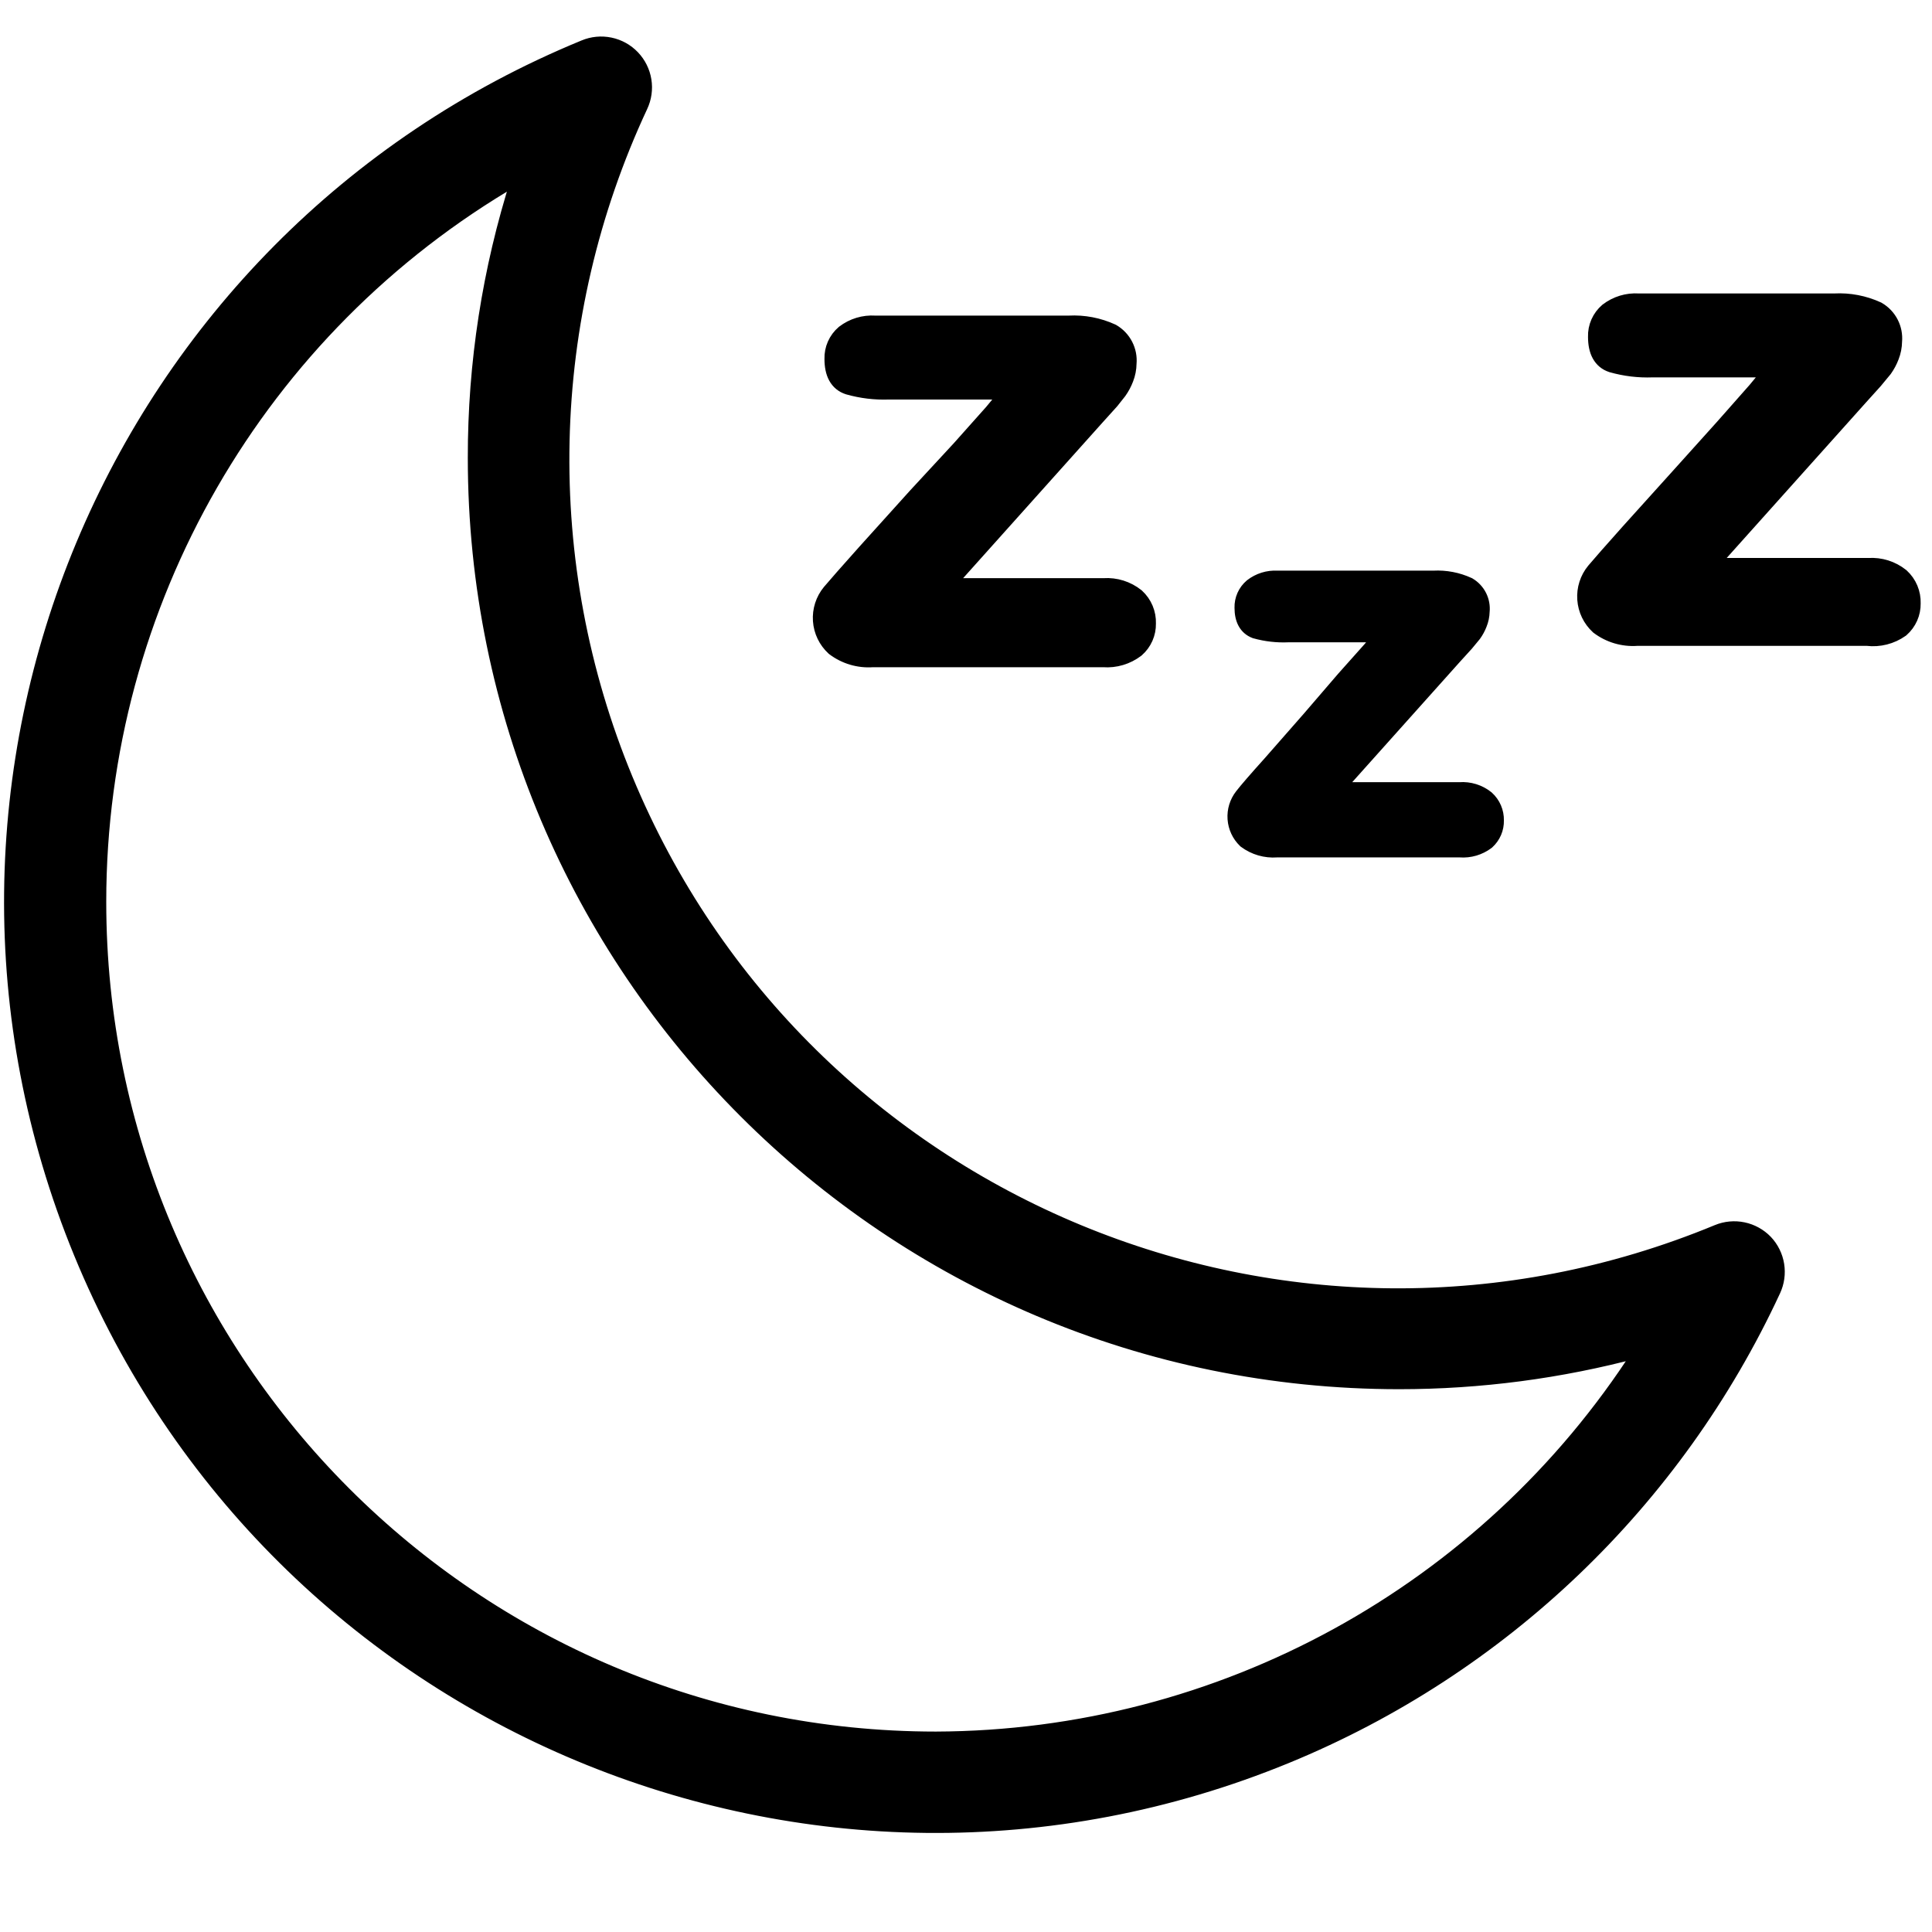
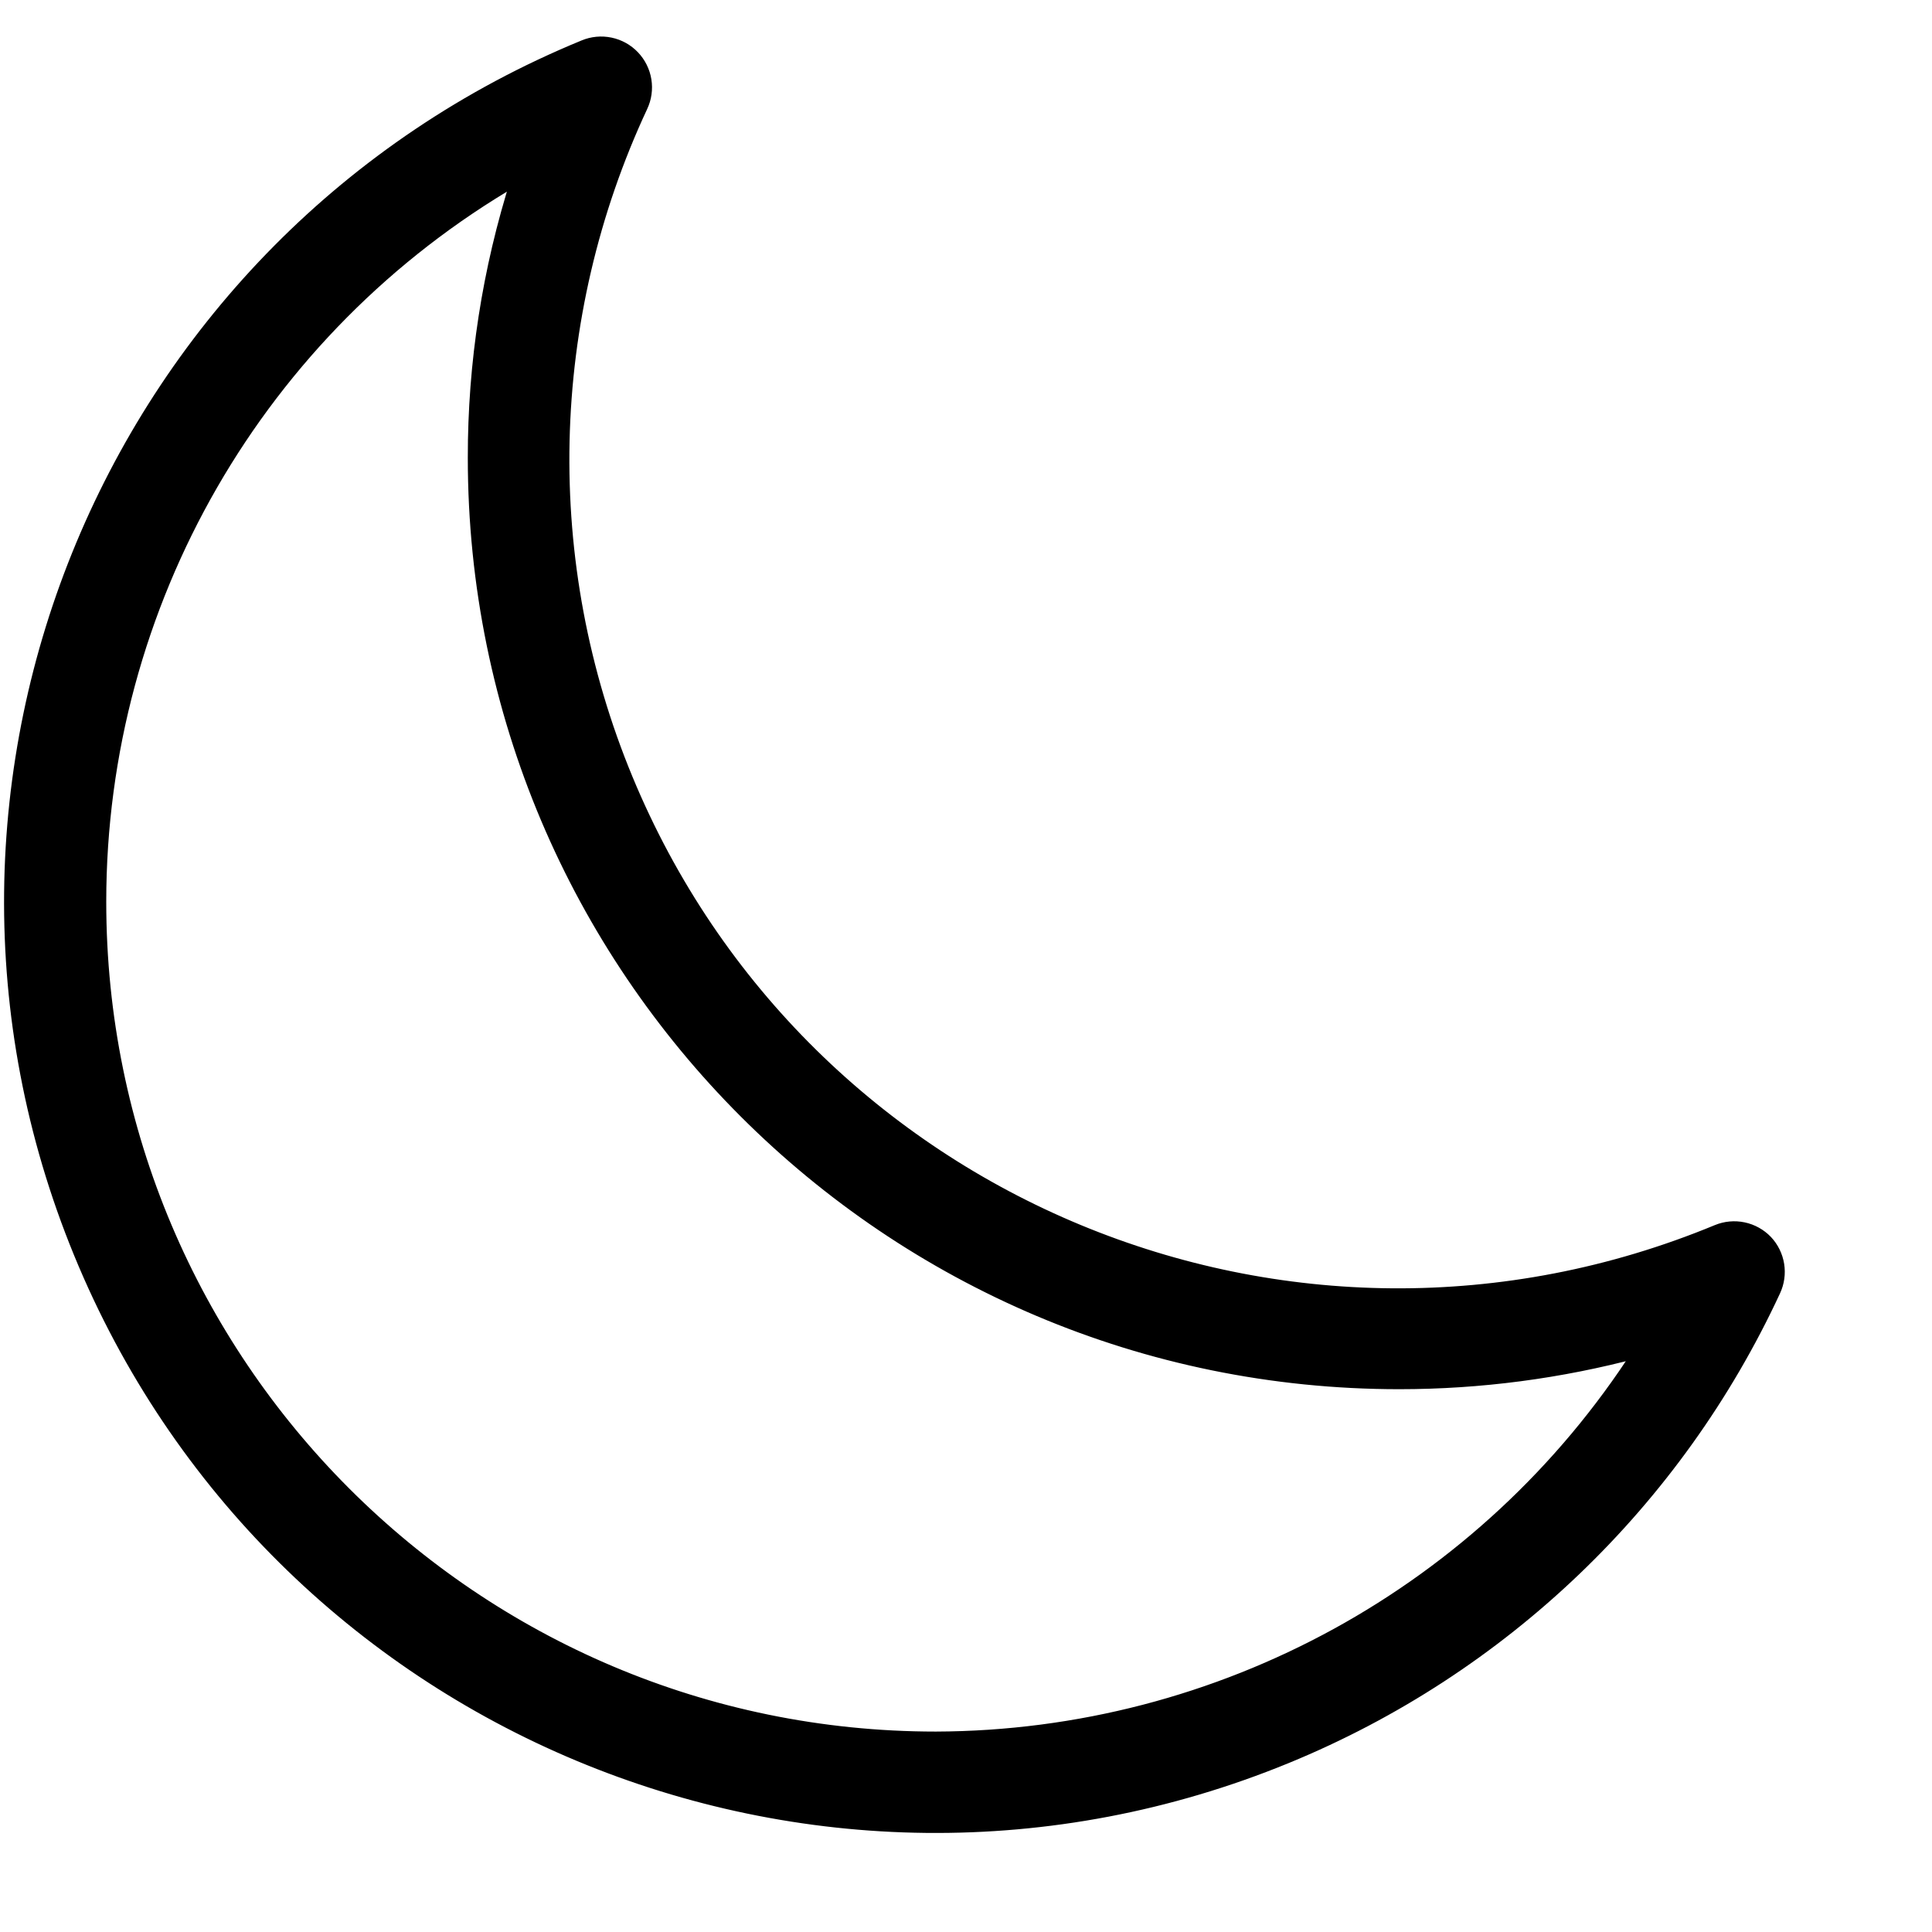
<svg xmlns="http://www.w3.org/2000/svg" width="512" height="512" viewBox="0 0 512 512" fill="none">
-   <path d="M301.619 157.623L301.583 157.59L301.544 157.559C298.985 155.515 295.755 154.502 292.489 154.716H251.885L291.033 111.009L291.037 111.005L294.91 106.713L294.943 106.677L294.973 106.639L296.964 104.124L296.988 104.094L297.01 104.063C297.774 102.988 298.397 101.821 298.864 100.59C299.396 99.24 299.678 97.804 299.697 96.353C299.853 94.593 299.507 92.824 298.699 91.251C297.88 89.658 296.622 88.334 295.074 87.435L295.012 87.399L294.946 87.369C291.294 85.693 287.291 84.927 283.278 85.136H231.916C228.825 84.938 225.766 85.867 223.305 87.751L223.275 87.774L223.245 87.799C222.182 88.704 221.337 89.838 220.773 91.116C220.214 92.385 219.947 93.764 219.993 95.15C219.995 97.069 220.315 98.768 221.068 100.142C221.848 101.564 223.046 102.547 224.593 103.048L224.619 103.057L224.645 103.064C228.193 104.072 231.876 104.516 235.563 104.379H266.077C265.04 105.721 263.843 107.198 262.484 108.812L253.914 118.427L242.292 130.991L242.286 130.998L242.28 131.005L228.762 145.99L228.757 145.995C224.08 151.232 220.99 154.742 219.506 156.509L219.501 156.514L219.496 156.52C217.65 158.762 216.734 161.627 216.936 164.525C217.138 167.422 218.443 170.132 220.583 172.096L220.637 172.146L220.695 172.189C223.734 174.479 227.498 175.591 231.293 175.321H292.378C295.653 175.562 298.905 174.596 301.518 172.603L301.557 172.573L301.595 172.54C302.64 171.628 303.471 170.497 304.031 169.227C304.584 167.971 304.858 166.61 304.833 165.238C304.879 163.82 304.619 162.408 304.07 161.099C303.515 159.776 302.679 158.59 301.619 157.623ZM394.353 211.166L394.319 211.135L394.283 211.107C392.168 209.415 389.491 208.586 386.791 208.787H354.996L385.759 174.41L385.767 174.402L388.902 170.952L388.926 170.926L388.949 170.899L390.94 168.489L390.97 168.452L390.998 168.413C391.633 167.537 392.151 166.582 392.54 165.572C392.995 164.46 393.243 163.274 393.273 162.072C393.417 160.611 393.145 159.138 392.488 157.824C391.821 156.49 390.784 155.375 389.502 154.612L389.434 154.572L389.362 154.539C386.399 153.177 383.15 152.555 379.893 152.725H338.477C335.945 152.594 333.45 153.374 331.442 154.924L331.418 154.943L331.394 154.963C330.505 155.711 329.798 156.649 329.324 157.709C328.854 158.762 328.626 159.907 328.659 161.059C328.661 162.6 328.921 163.997 329.546 165.155C330.193 166.353 331.187 167.209 332.467 167.683L332.526 167.704L332.587 167.721C335.456 168.516 338.432 168.853 341.405 168.719H365.223C364.493 169.635 363.644 170.645 362.666 171.785L355.76 179.529L355.751 179.539L355.742 179.549L346.74 190.017L346.731 190.028L336.274 201.948C336.272 201.951 336.27 201.953 336.267 201.956C332.506 206.136 329.992 209.037 328.764 210.625C327.346 212.446 326.65 214.727 326.812 217.029C326.973 219.333 327.98 221.495 329.639 223.101L329.709 223.169L329.787 223.227C332.261 225.068 335.316 225.954 338.39 225.724H386.896C389.564 225.923 392.214 225.146 394.353 223.536L394.408 223.495L394.459 223.449C395.304 222.683 395.973 221.742 396.419 220.693C396.861 219.655 397.075 218.536 397.047 217.409C397.071 216.244 396.845 215.086 396.386 214.014C395.921 212.93 395.228 211.958 394.353 211.166ZM504.281 152.279L504.244 152.246L504.206 152.215C501.647 150.171 498.417 149.157 495.15 149.372H454.233L493.38 105.665L493.384 105.661L497.258 101.369L497.279 101.345L497.3 101.32L499.815 98.281L499.849 98.239L499.881 98.194C500.646 97.12 501.268 95.952 501.735 94.721C502.267 93.371 502.549 91.936 502.568 90.485C502.724 88.725 502.378 86.956 501.57 85.383C500.752 83.79 499.494 82.466 497.945 81.567L497.883 81.531L497.817 81.501C494.165 79.825 490.162 79.059 486.15 79.268H434.263C431.172 79.07 428.113 79.999 425.652 81.882L425.622 81.906L425.592 81.931C424.529 82.836 423.684 83.97 423.121 85.248C422.561 86.517 422.294 87.896 422.34 89.282C422.343 91.201 422.662 92.9 423.415 94.273C424.196 95.696 425.394 96.679 426.941 97.18L426.966 97.188L426.992 97.196C430.541 98.204 434.224 98.648 437.91 98.51H468.424C467.387 99.853 466.189 101.332 464.829 102.947L456.152 112.773L456.143 112.784L444.836 125.347L444.835 125.348L431.319 140.331L431.314 140.337C426.636 145.573 423.547 149.084 422.063 150.85L422.058 150.856L422.053 150.861C420.207 153.104 419.29 155.969 419.493 158.866C419.695 161.764 421 164.474 423.14 166.438L423.193 166.487L423.252 166.531C426.291 168.82 430.055 169.932 433.849 169.662H494.795C498.093 170.053 501.421 169.209 504.135 167.291L504.198 167.247L504.256 167.196C505.301 166.283 506.133 165.152 506.692 163.883C507.246 162.627 507.52 161.266 507.495 159.894C507.54 158.476 507.28 157.064 506.731 155.755C506.176 154.432 505.34 153.246 504.281 152.279Z" fill="black" stroke="black" stroke-width="3" />
  <path d="M468.207 328.82L468.202 328.814L468.197 328.809C466.529 327.082 464.382 325.897 462.032 325.405C459.683 324.914 457.24 325.14 455.02 326.054L455.017 326.055C342.207 372.754 212.899 319.162 166.199 206.351C154.47 178.018 148.764 147.555 149.443 116.898C150.122 86.242 157.171 56.062 170.142 28.277C171.176 26.087 171.523 23.636 171.136 21.246C170.749 18.855 169.646 16.637 167.972 14.885C166.298 13.133 164.132 11.93 161.76 11.435C159.39 10.94 156.926 11.174 154.692 12.108C29.412 63.573 -30.429 206.853 21.034 332.134C72.498 457.417 215.78 517.26 341.064 465.797C398.204 442.325 444.381 398.154 470.366 342.112C471.38 339.936 471.717 337.505 471.332 335.135C470.947 332.764 469.859 330.564 468.207 328.82ZM248 460.385C125.734 460.362 26.636 361.228 26.657 238.961C26.669 159.969 68.759 87.075 136.912 47.526C129.302 71.377 125.441 96.272 125.473 121.323C125.481 256.822 235.33 366.66 370.829 366.653C392.242 366.652 413.558 363.847 434.233 358.315C393.534 421.644 323.453 460.144 248 460.385Z" fill="black" stroke="black" stroke-width="3" />
</svg>